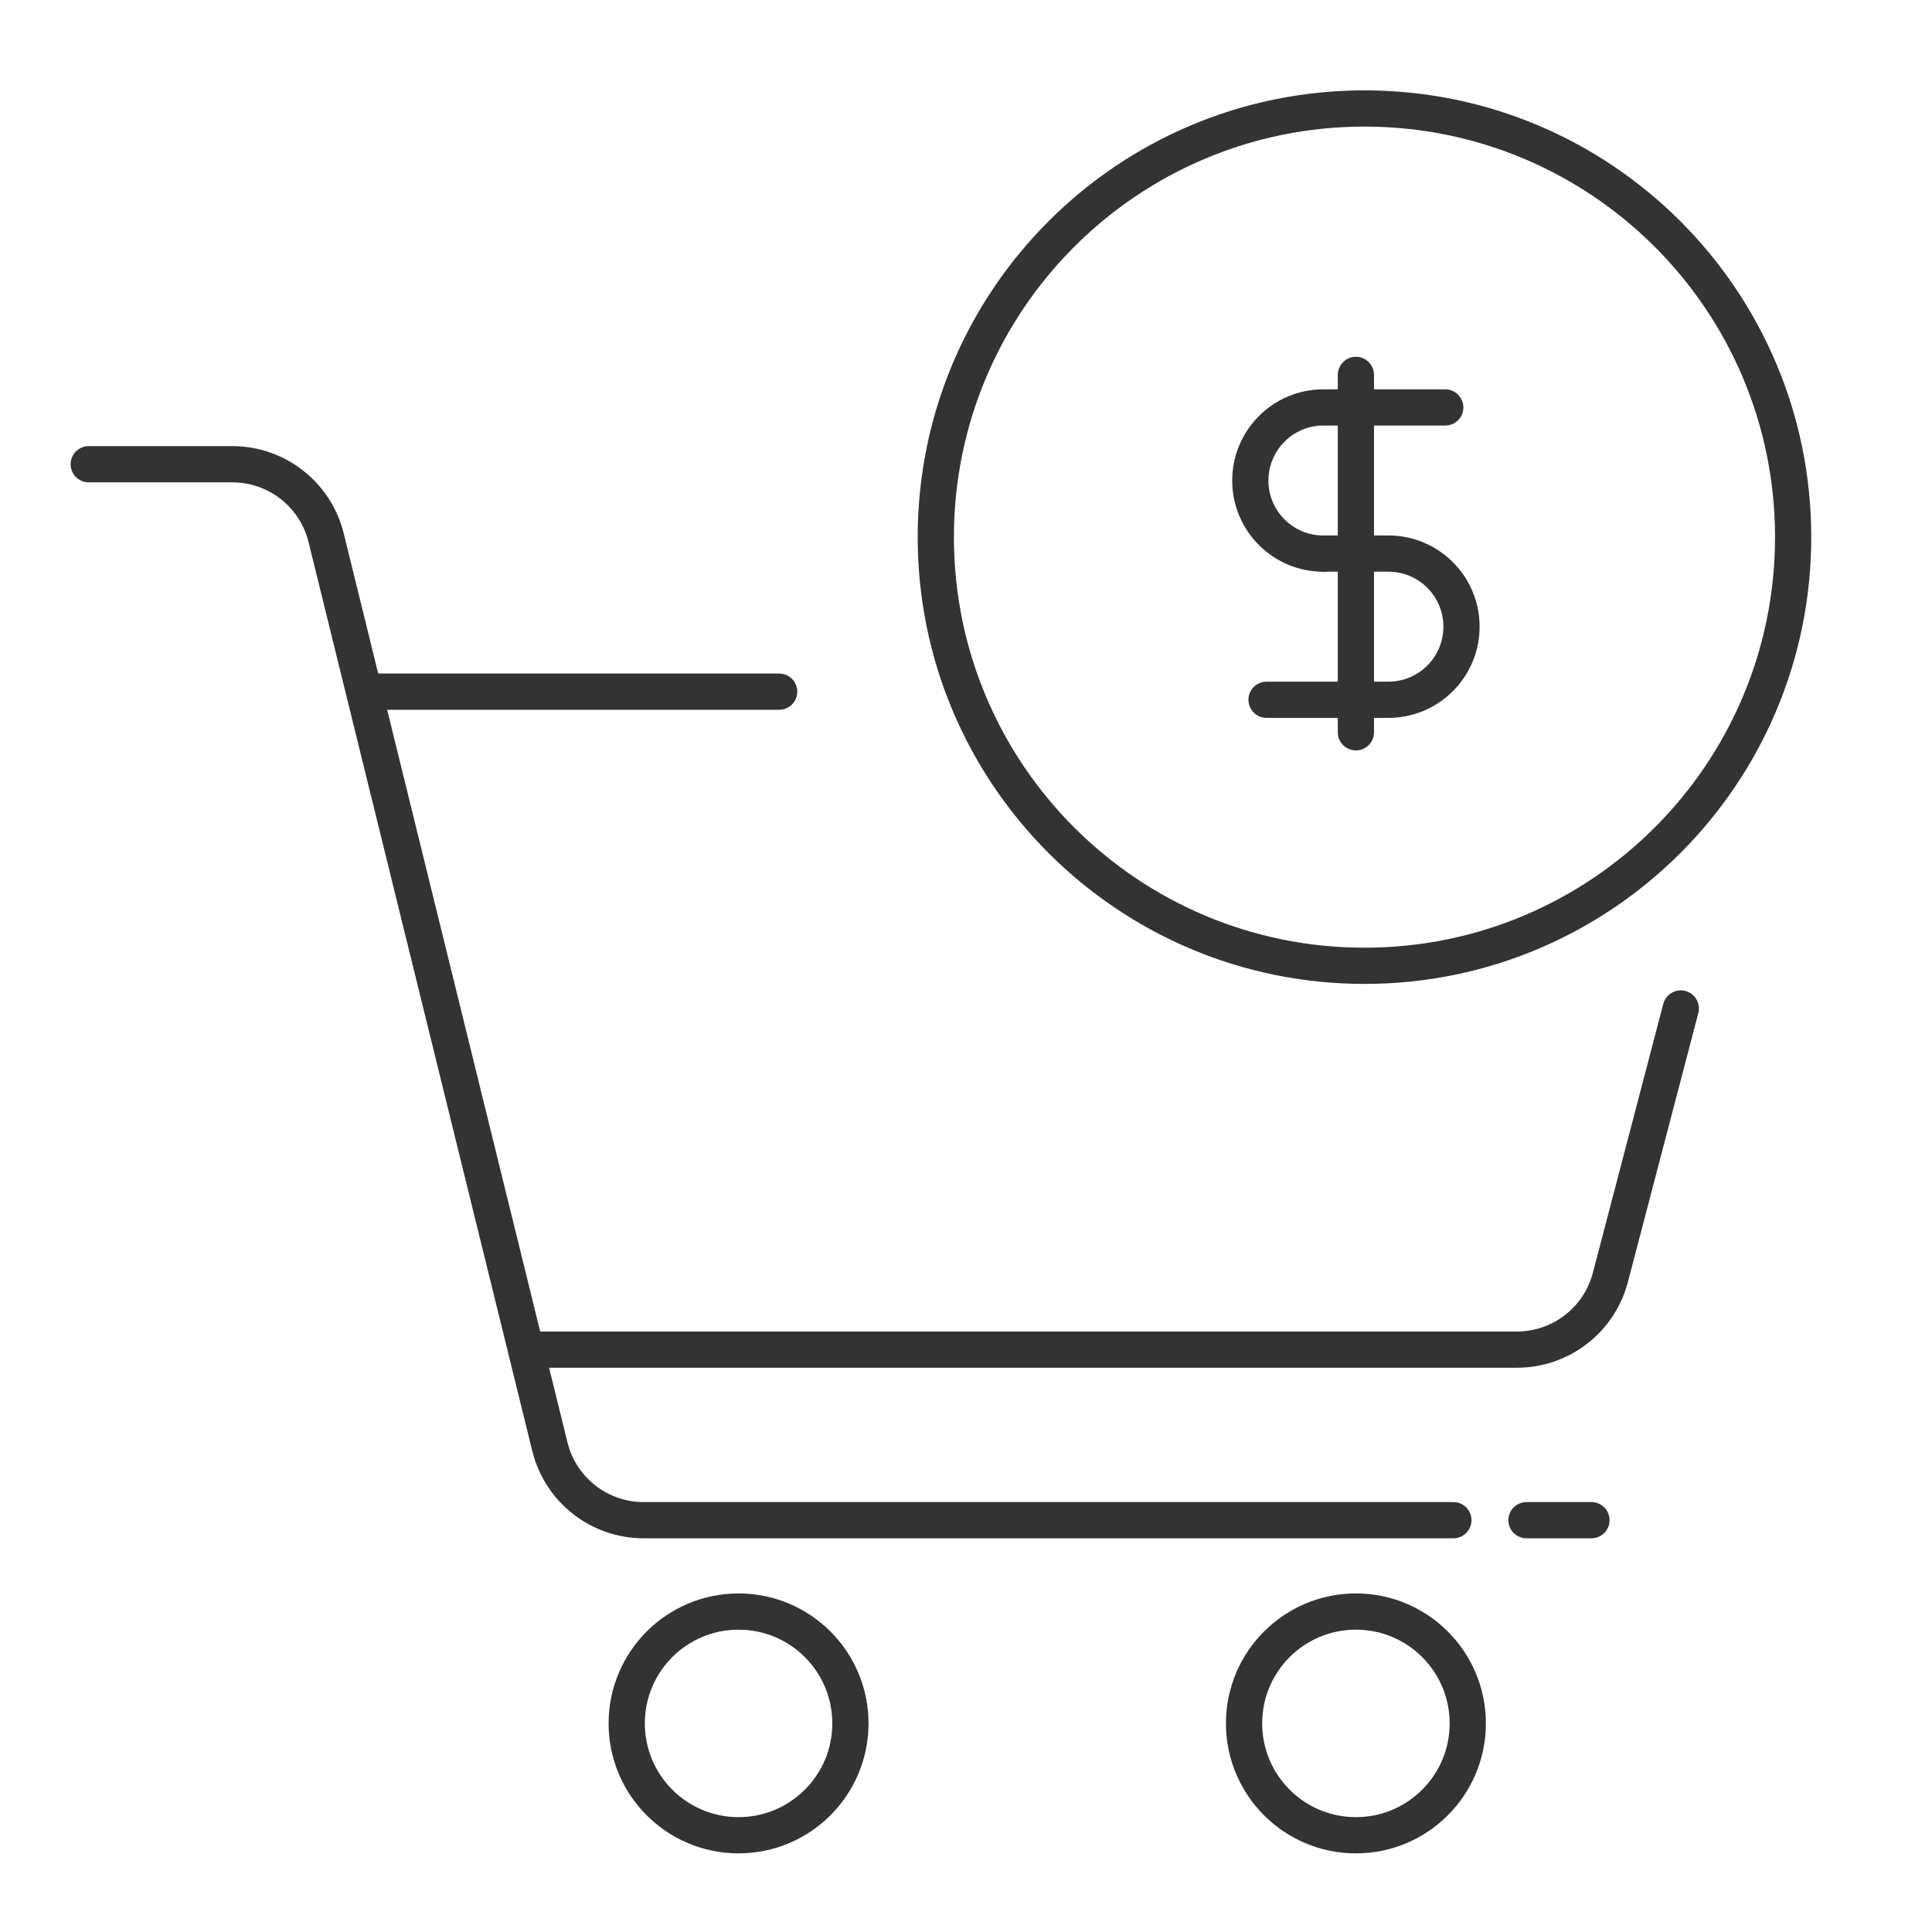
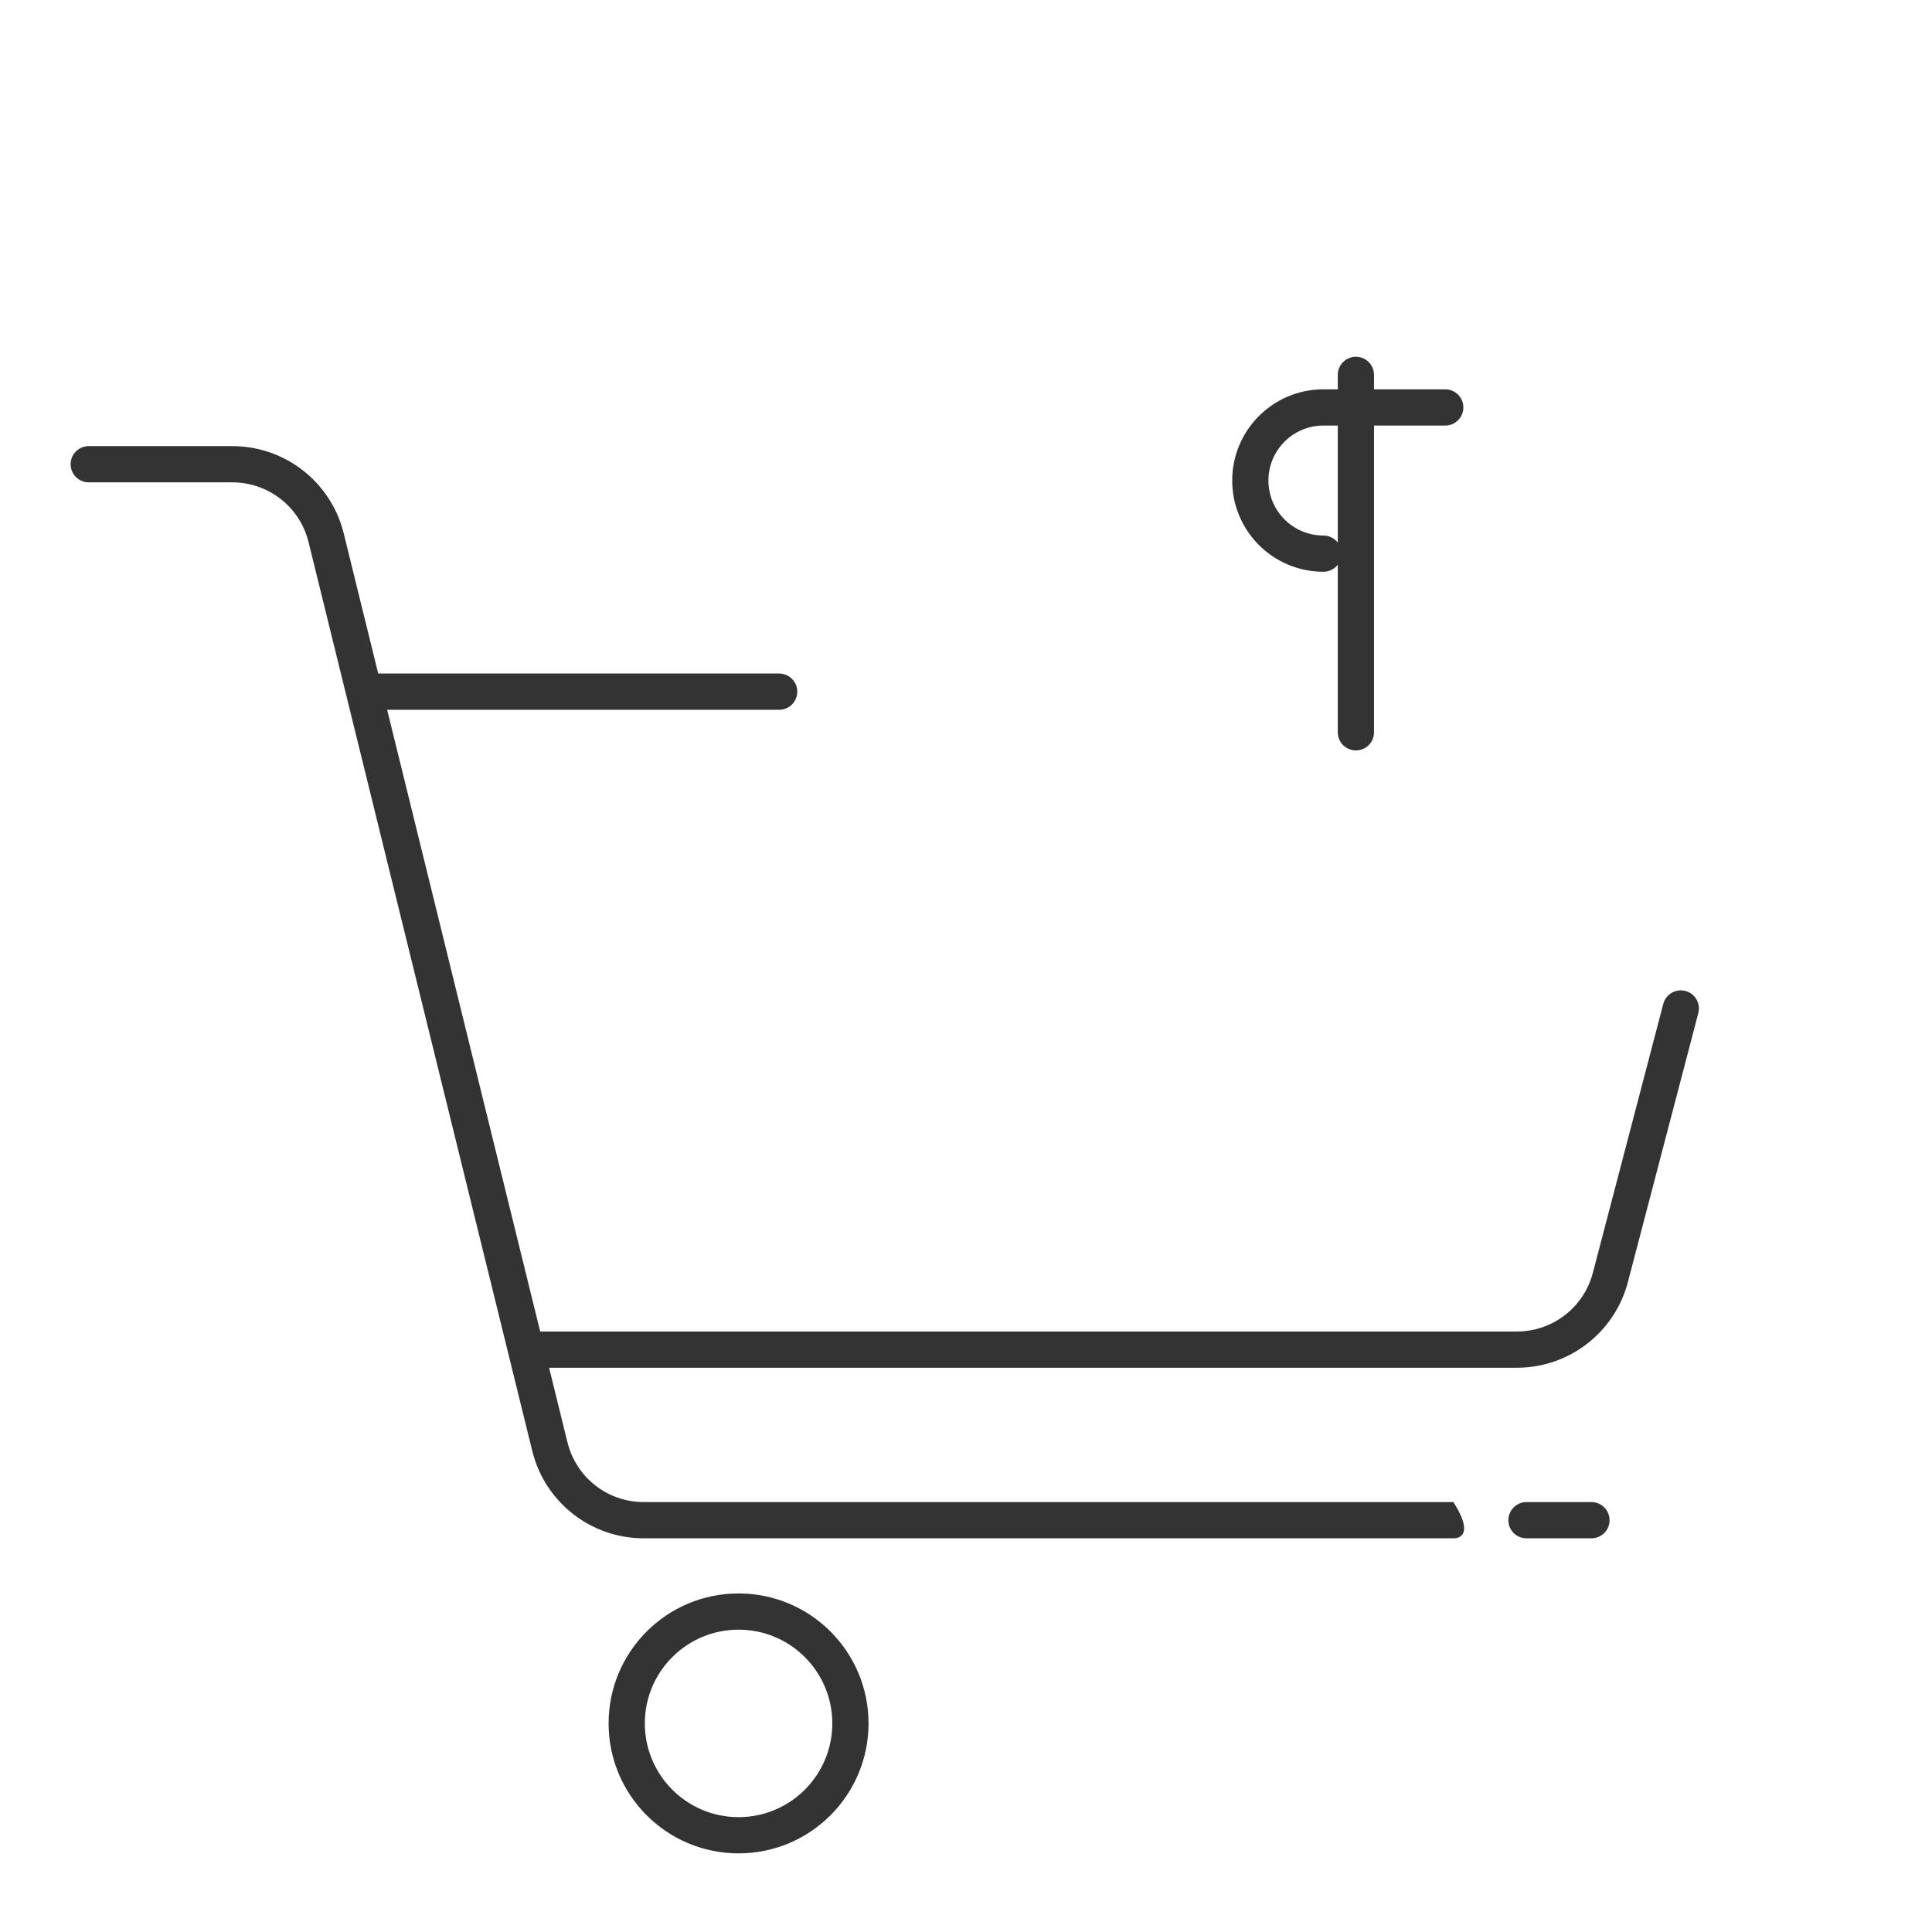
<svg xmlns="http://www.w3.org/2000/svg" width="80" height="80" viewBox="0 0 80 80" fill="none">
-   <path fill-rule="evenodd" clip-rule="evenodd" d="M2.924 19.223C2.924 18.808 3.26 18.473 3.674 18.473H9.621C11.807 18.473 13.71 19.965 14.233 22.087L15.661 27.89H32.264C32.678 27.89 33.014 28.226 33.014 28.64C33.014 29.055 32.678 29.39 32.264 29.39H16.031L22.368 55.135H62.812C64.289 55.135 65.581 54.138 65.956 52.708L68.873 41.568C68.978 41.167 69.388 40.928 69.789 41.033C70.189 41.138 70.429 41.547 70.324 41.948L67.407 53.089C66.859 55.178 64.972 56.635 62.812 56.635H22.737L23.498 59.725C23.855 61.178 25.158 62.198 26.653 62.198H60.181C60.595 62.198 60.931 62.534 60.931 62.948C60.931 63.363 60.595 63.698 60.181 63.698H26.653C24.467 63.698 22.564 62.206 22.041 60.084L12.776 22.446C12.419 20.994 11.116 19.973 9.621 19.973H3.674C3.26 19.973 2.924 19.637 2.924 19.223ZM62.458 62.948C62.458 62.534 62.794 62.198 63.208 62.198H65.899C66.313 62.198 66.649 62.534 66.649 62.948C66.649 63.363 66.313 63.698 65.899 63.698H63.208C62.794 63.698 62.458 63.363 62.458 62.948Z" fill="#333333" />
-   <path fill-rule="evenodd" clip-rule="evenodd" d="M56.5 39.242C65.889 39.242 73.5 31.631 73.5 22.242C73.5 12.853 65.889 5.242 56.5 5.242C47.111 5.242 39.5 12.853 39.5 22.242C39.5 31.631 47.111 39.242 56.5 39.242ZM56.5 40.742C66.717 40.742 75 32.459 75 22.242C75 12.025 66.717 3.742 56.5 3.742C46.283 3.742 38 12.025 38 22.242C38 32.459 46.283 40.742 56.5 40.742Z" fill="#333333" />
+   <path fill-rule="evenodd" clip-rule="evenodd" d="M2.924 19.223C2.924 18.808 3.26 18.473 3.674 18.473H9.621C11.807 18.473 13.71 19.965 14.233 22.087L15.661 27.89H32.264C32.678 27.89 33.014 28.226 33.014 28.64C33.014 29.055 32.678 29.39 32.264 29.39H16.031L22.368 55.135H62.812C64.289 55.135 65.581 54.138 65.956 52.708L68.873 41.568C68.978 41.167 69.388 40.928 69.789 41.033C70.189 41.138 70.429 41.547 70.324 41.948L67.407 53.089C66.859 55.178 64.972 56.635 62.812 56.635H22.737L23.498 59.725C23.855 61.178 25.158 62.198 26.653 62.198H60.181C60.931 63.363 60.595 63.698 60.181 63.698H26.653C24.467 63.698 22.564 62.206 22.041 60.084L12.776 22.446C12.419 20.994 11.116 19.973 9.621 19.973H3.674C3.26 19.973 2.924 19.637 2.924 19.223ZM62.458 62.948C62.458 62.534 62.794 62.198 63.208 62.198H65.899C66.313 62.198 66.649 62.534 66.649 62.948C66.649 63.363 66.313 63.698 65.899 63.698H63.208C62.794 63.698 62.458 63.363 62.458 62.948Z" fill="#333333" />
  <path fill-rule="evenodd" clip-rule="evenodd" d="M30.582 75.244C32.726 75.244 34.464 73.506 34.464 71.362C34.464 69.218 32.726 67.481 30.582 67.481C28.439 67.481 26.701 69.218 26.701 71.362C26.701 73.506 28.439 75.244 30.582 75.244ZM30.582 76.744C33.554 76.744 35.964 74.334 35.964 71.362C35.964 68.39 33.554 65.981 30.582 65.981C27.61 65.981 25.201 68.39 25.201 71.362C25.201 74.334 27.61 76.744 30.582 76.744Z" fill="#333333" />
-   <path fill-rule="evenodd" clip-rule="evenodd" d="M56.145 75.244C58.289 75.244 60.027 73.506 60.027 71.362C60.027 69.218 58.289 67.481 56.145 67.481C54.002 67.481 52.264 69.218 52.264 71.362C52.264 73.506 54.002 75.244 56.145 75.244ZM56.145 76.744C59.117 76.744 61.527 74.334 61.527 71.362C61.527 68.39 59.117 65.981 56.145 65.981C53.173 65.981 50.764 68.39 50.764 71.362C50.764 74.334 53.173 76.744 56.145 76.744Z" fill="#333333" />
  <path fill-rule="evenodd" clip-rule="evenodd" d="M56.145 14.773C56.559 14.773 56.895 15.109 56.895 15.523V30.323C56.895 30.737 56.559 31.073 56.145 31.073C55.731 31.073 55.395 30.737 55.395 30.323V15.523C55.395 15.109 55.731 14.773 56.145 14.773Z" fill="#333333" />
  <path fill-rule="evenodd" clip-rule="evenodd" d="M51.023 19.898C51.023 17.812 52.714 16.121 54.8 16.121H59.844L59.845 16.871L59.845 17.621H54.8C53.542 17.621 52.523 18.641 52.523 19.898C52.523 21.156 53.542 22.175 54.8 22.175C55.214 22.175 55.55 22.511 55.55 22.925C55.55 23.34 55.214 23.675 54.8 23.675C52.714 23.675 51.023 21.984 51.023 19.898ZM60.595 16.871C60.595 17.285 60.259 17.621 59.845 17.621L59.845 16.871L59.844 16.121C60.258 16.121 60.595 16.457 60.595 16.871Z" fill="#333333" />
-   <path fill-rule="evenodd" clip-rule="evenodd" d="M54.049 22.922C54.049 22.508 54.385 22.172 54.799 22.172H57.49C59.576 22.172 61.267 23.863 61.267 25.949C61.267 28.035 59.576 29.726 57.49 29.726H52.445L52.445 28.976L52.445 28.226H57.49C58.748 28.226 59.767 27.207 59.767 25.949C59.767 24.691 58.748 23.672 57.49 23.672H54.799C54.385 23.672 54.049 23.336 54.049 22.922ZM51.695 28.976C51.695 28.562 52.031 28.226 52.445 28.226L52.445 28.976L52.445 29.726C52.031 29.726 51.695 29.39 51.695 28.976Z" fill="#333333" />
</svg>